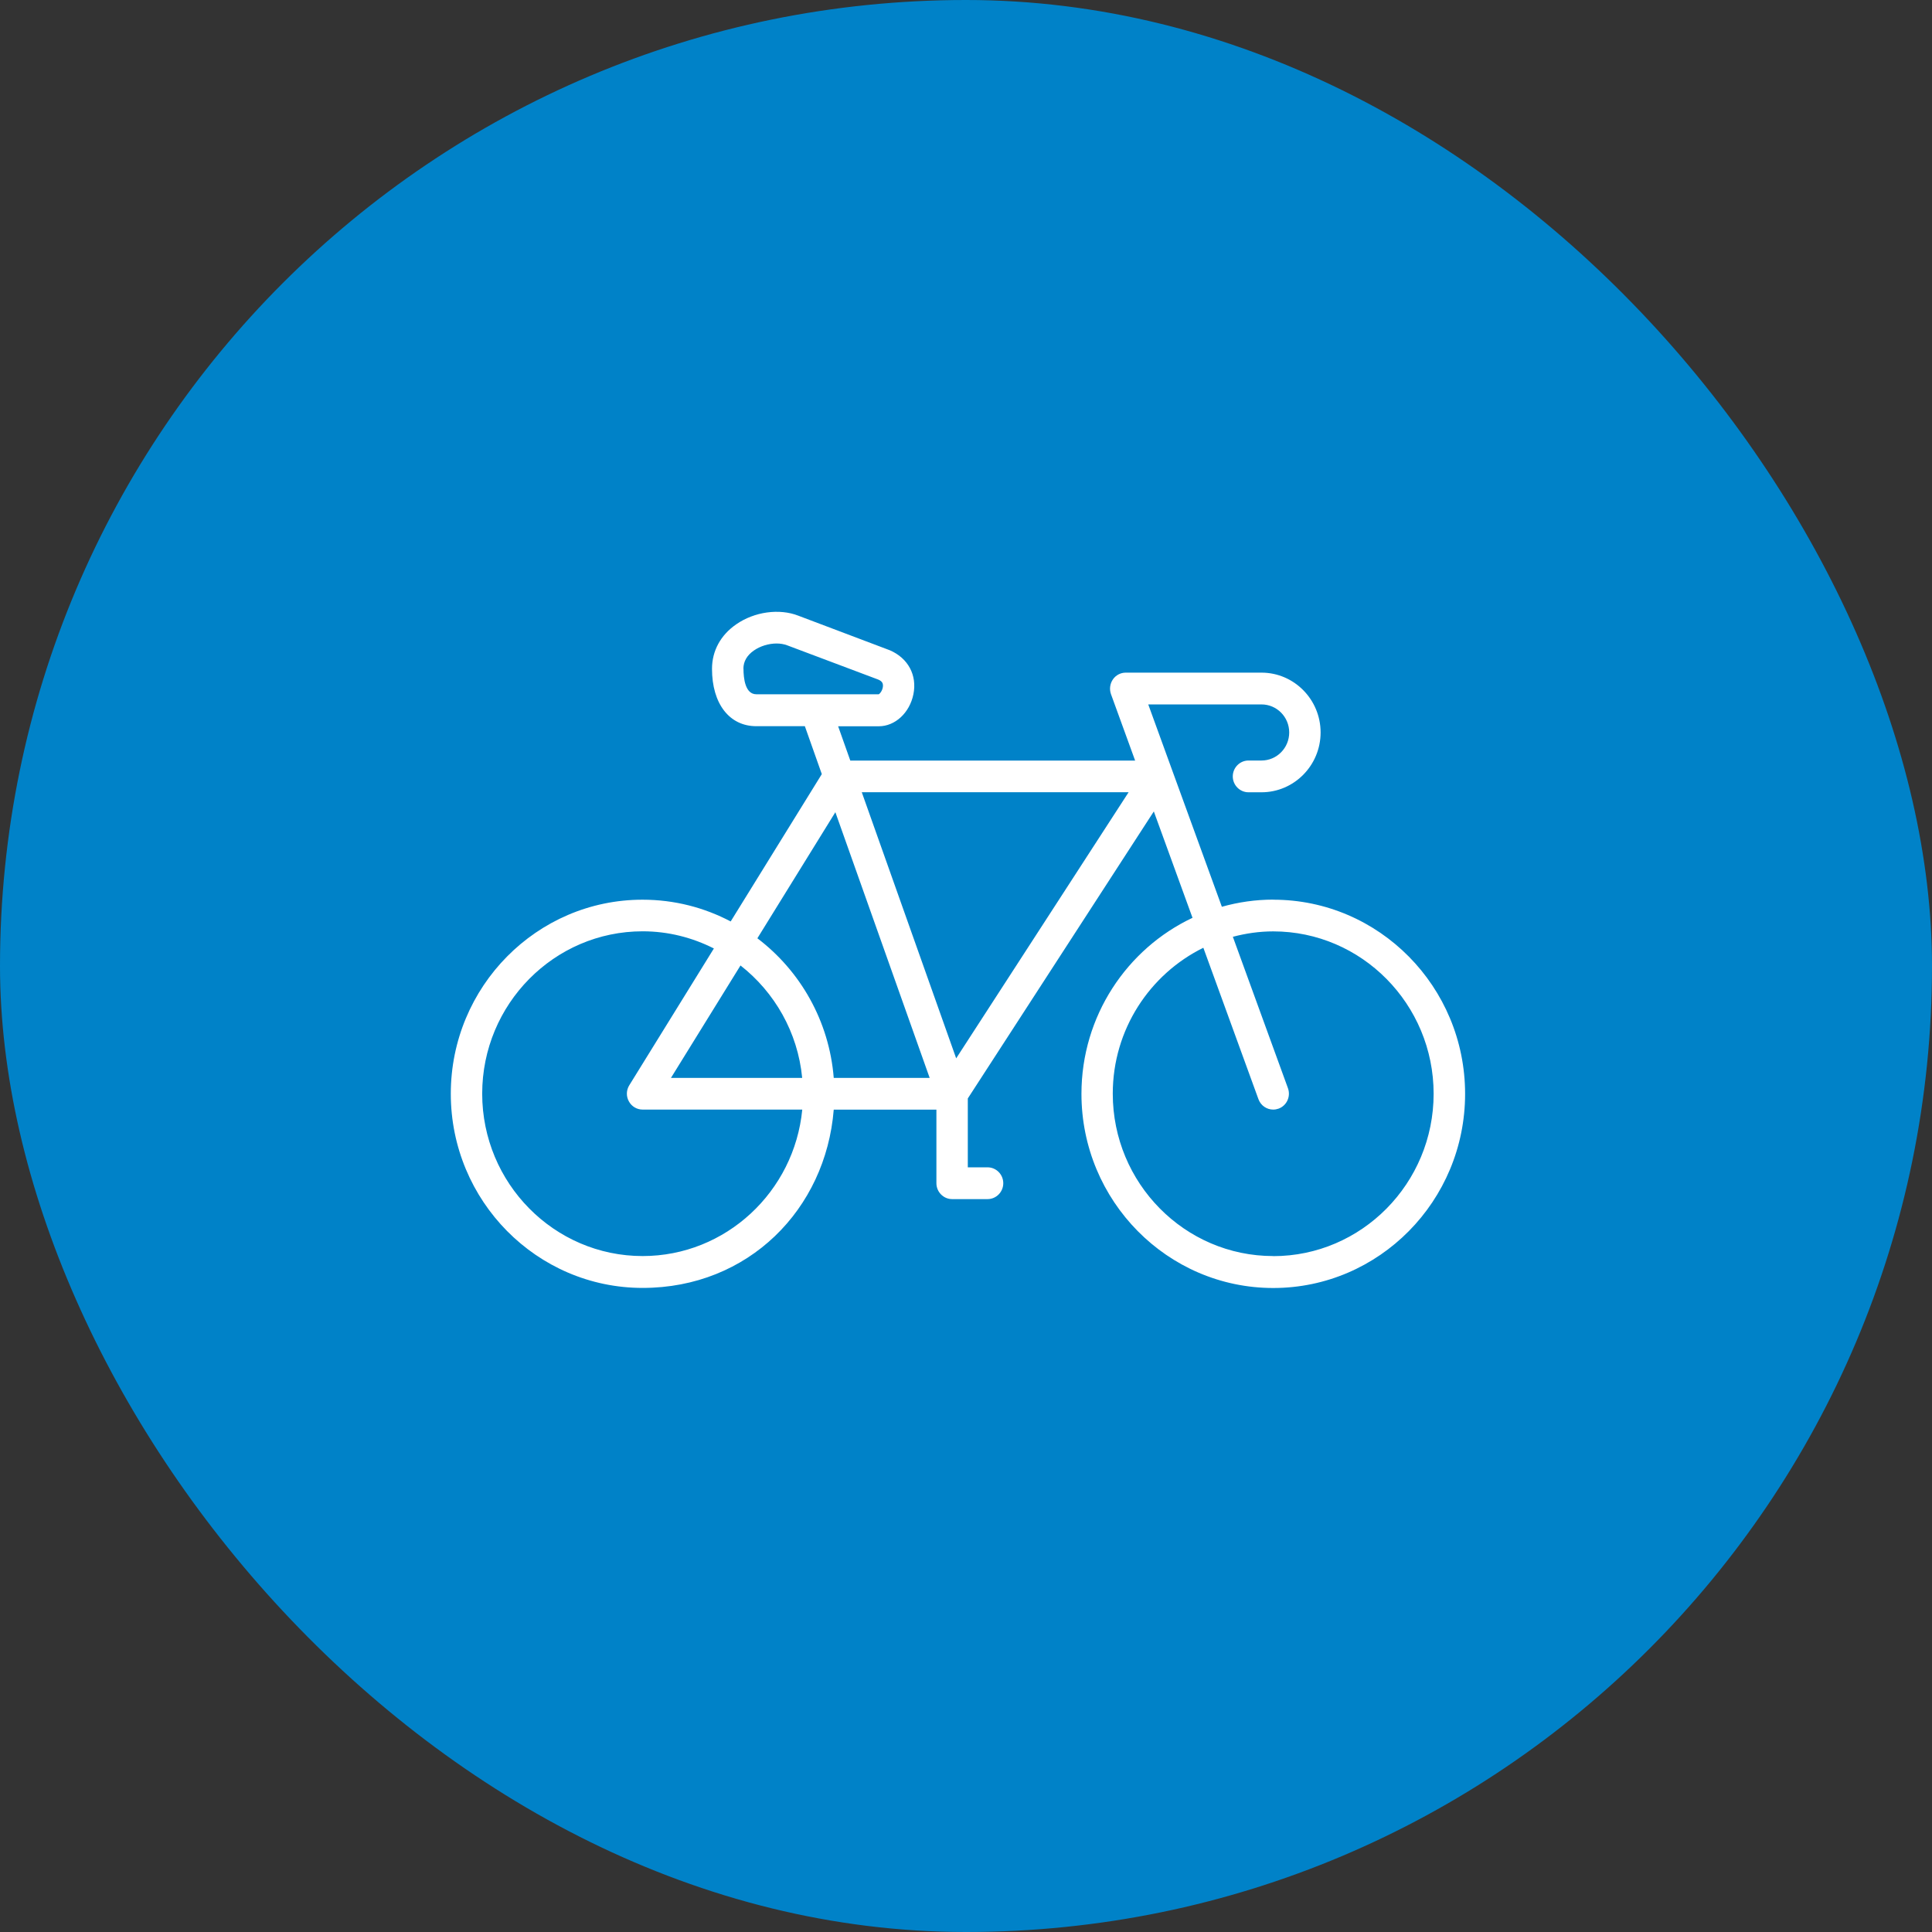
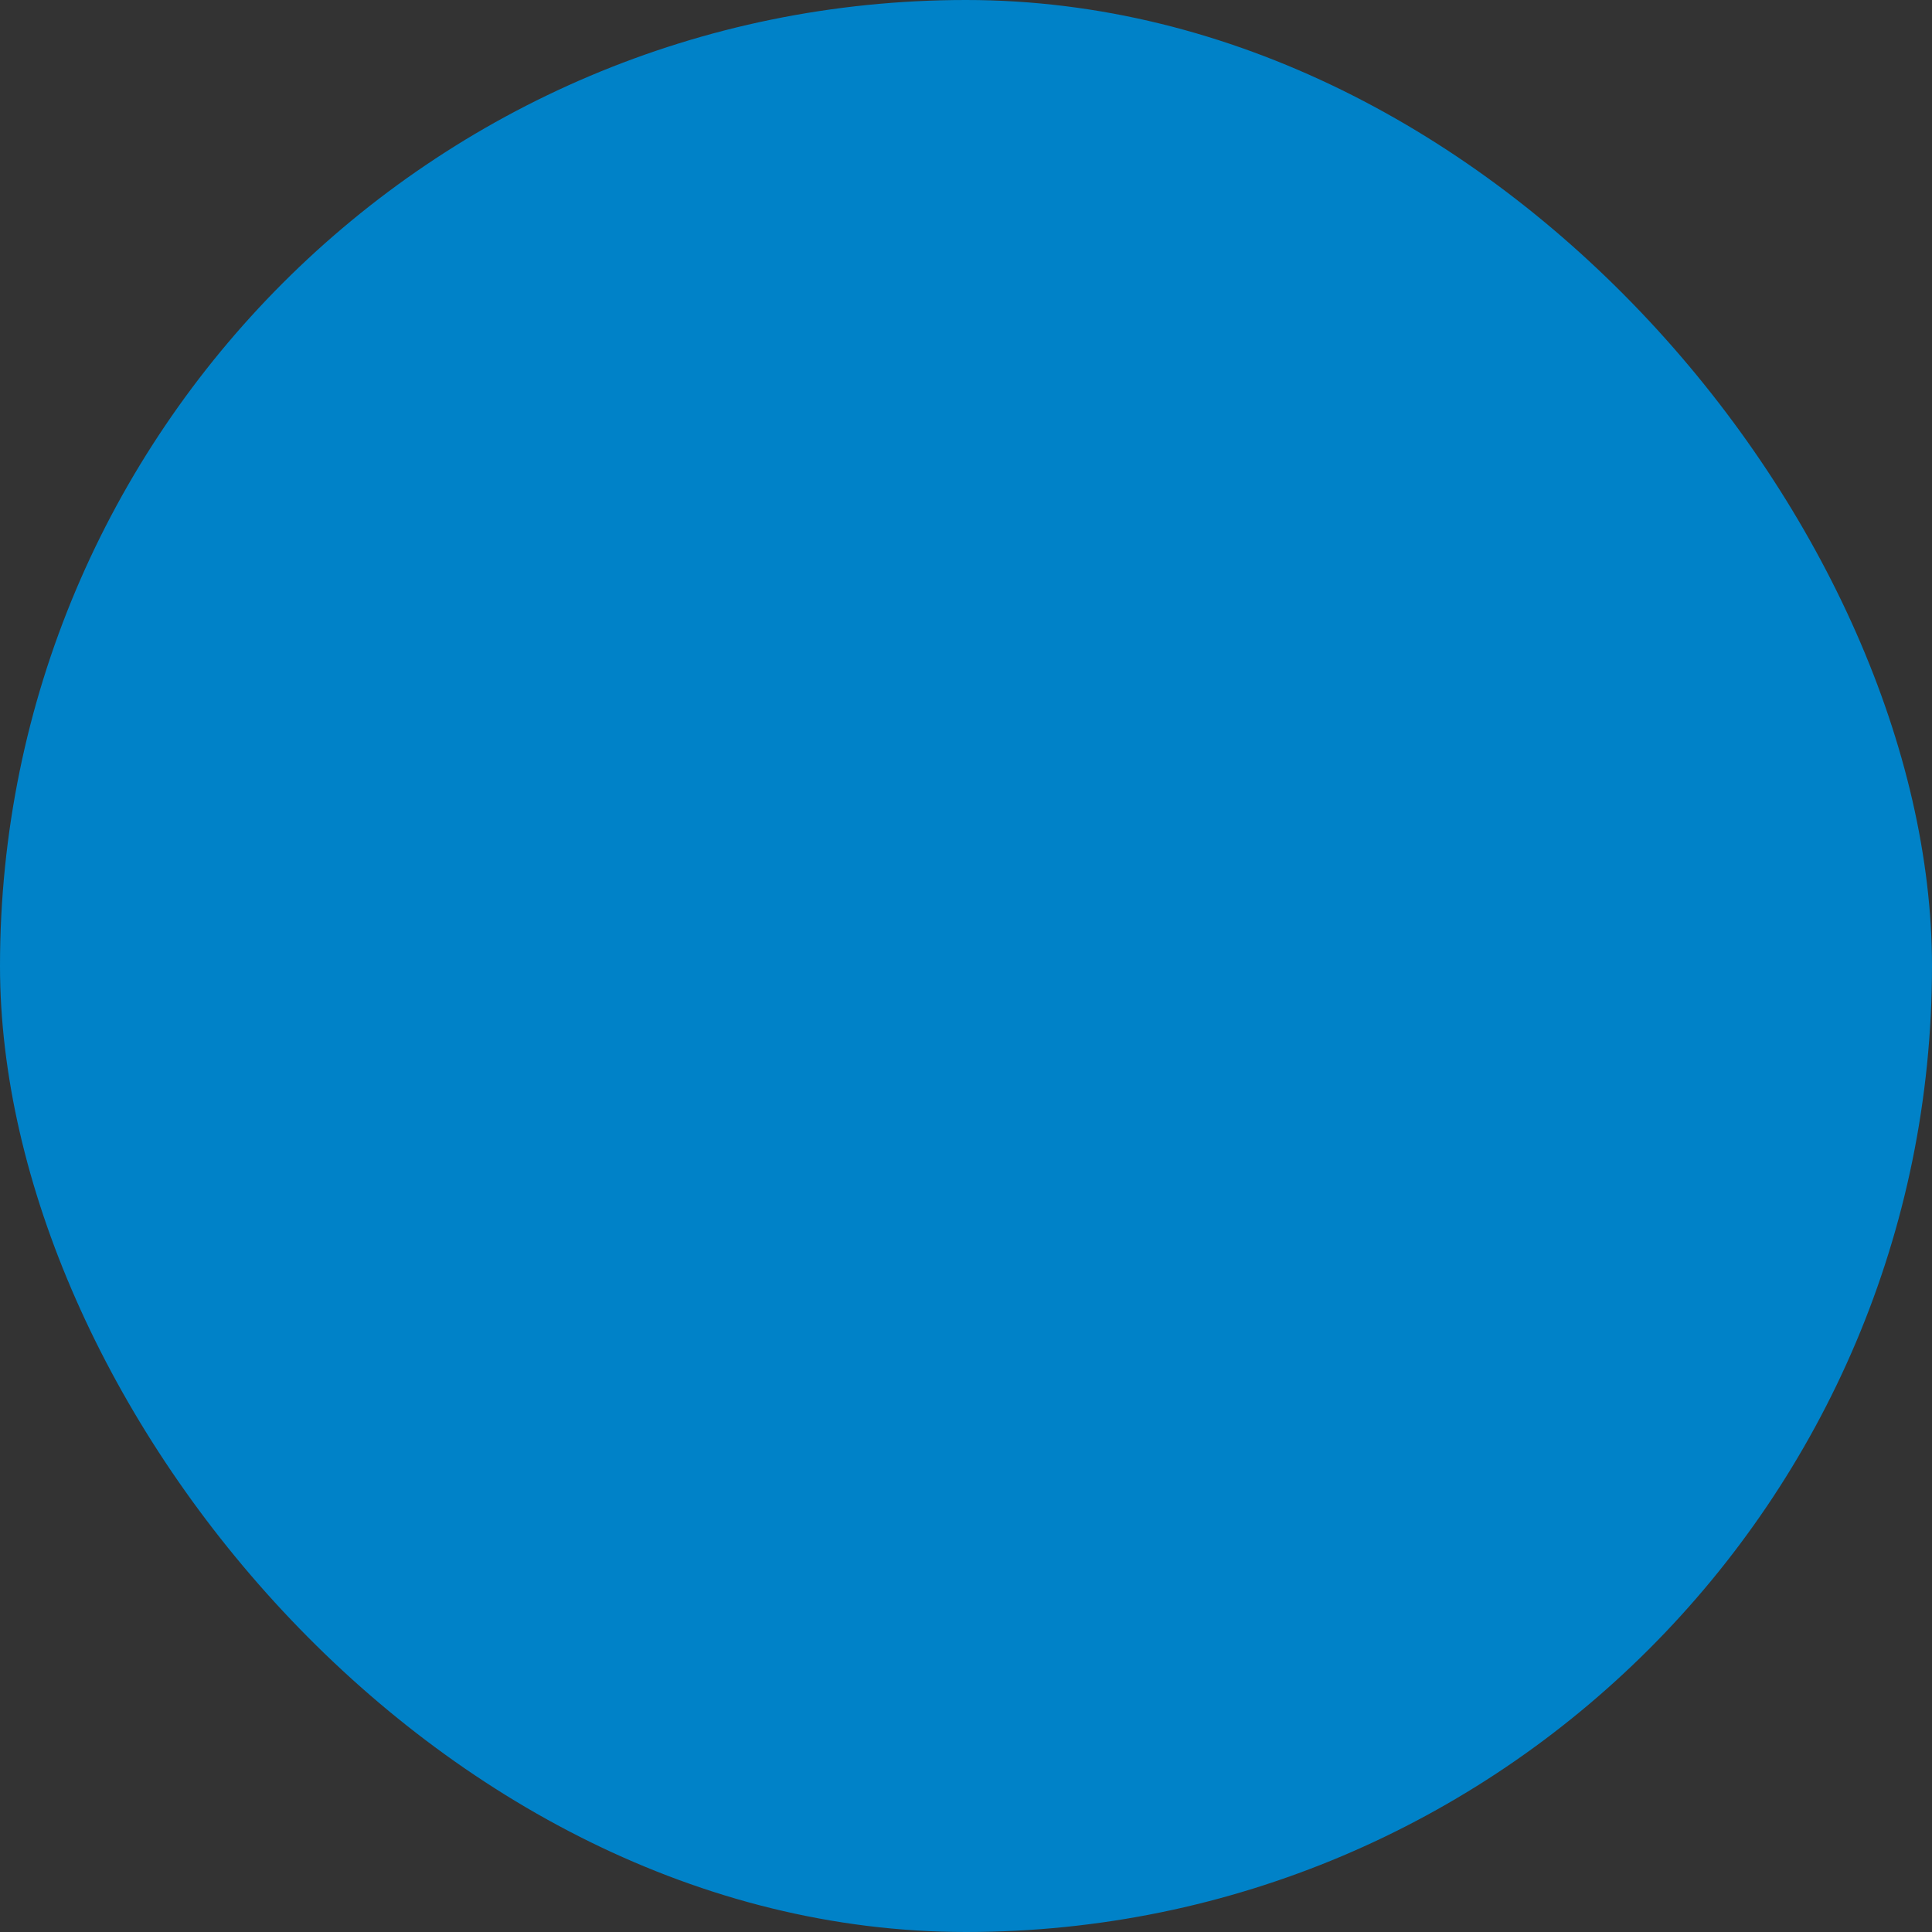
<svg xmlns="http://www.w3.org/2000/svg" width="120" height="120" viewBox="0 0 120 120" fill="none">
  <rect x="0" y="0" width="120" height="120" fill="#333333" stroke="none" />
  <rect width="120" height="120" rx="60" fill="#0082C8" />
-   <path d="M79.081 55.877C77.979 55.877 76.911 56.035 75.892 56.321L72.821 47.883L71.32 43.753H78.354C79.305 43.753 80.075 44.533 80.075 45.495C80.075 46.457 79.305 47.237 78.354 47.237H77.545C77.009 47.237 76.57 47.681 76.57 48.224C76.57 48.766 77.009 49.21 77.545 49.21H78.354C80.377 49.21 82.025 47.543 82.025 45.495C82.025 43.447 80.377 41.779 78.354 41.779H69.92C69.603 41.779 69.301 41.937 69.121 42.204C68.941 42.47 68.897 42.806 69.004 43.112L70.505 47.242H52.814L52.058 45.11H54.584C55.597 45.11 56.499 44.276 56.733 43.122C56.972 41.947 56.412 40.881 55.266 40.388L49.587 38.242C48.407 37.778 46.852 37.995 45.726 38.779C44.755 39.45 44.224 40.432 44.224 41.543C44.224 43.704 45.301 45.105 46.974 45.105H49.991L51.044 48.081L45.384 57.233C43.746 56.37 41.884 55.882 39.915 55.882C33.343 55.877 28 61.285 28 67.936C28 74.587 33.343 79.995 39.915 79.995C46.486 79.995 51.288 75.115 51.785 68.923H58.162V73.492C58.162 74.034 58.601 74.479 59.137 74.479H61.34C61.877 74.479 62.315 74.034 62.315 73.492C62.315 72.949 61.877 72.505 61.34 72.505H60.112V68.227L71.666 50.4L74.069 57.007C69.998 58.926 67.171 63.105 67.171 67.941C67.171 74.587 72.514 80 79.085 80C85.657 80 91 74.592 91 67.941C91 61.289 85.657 55.882 79.085 55.882L79.081 55.877ZM46.174 41.538C46.174 41.089 46.394 40.704 46.827 40.403C47.232 40.122 47.754 39.969 48.236 39.969C48.47 39.969 48.699 40.008 48.894 40.082L54.549 42.209C54.803 42.317 54.847 42.45 54.842 42.613C54.827 42.875 54.657 43.087 54.579 43.122H46.978C46.281 43.122 46.179 42.125 46.179 41.533L46.174 41.538ZM70.101 49.206L59.39 65.735L53.526 49.206H70.106H70.101ZM51.883 50.439L57.743 66.949H51.785C51.502 63.406 49.699 60.293 47.042 58.279L51.888 50.444L51.883 50.439ZM49.825 66.949H41.675L45.994 59.967C48.109 61.625 49.553 64.112 49.825 66.949ZM39.915 78.016C34.42 78.016 29.95 73.492 29.95 67.931C29.95 62.37 34.42 57.845 39.915 57.845C41.509 57.845 43.005 58.235 44.341 58.911L39.086 67.408C38.896 67.714 38.886 68.094 39.061 68.409C39.232 68.725 39.559 68.918 39.915 68.918H49.83C49.338 74.015 45.082 78.016 39.915 78.016ZM79.081 78.016C73.586 78.016 69.116 73.492 69.116 67.931C69.116 63.944 71.417 60.505 74.742 58.867L78.164 68.271C78.31 68.671 78.681 68.918 79.081 68.918C79.193 68.918 79.305 68.898 79.417 68.859C79.924 68.671 80.182 68.104 79.997 67.59L76.575 58.186C77.379 57.974 78.213 57.85 79.081 57.85C84.575 57.85 89.045 62.375 89.045 67.936C89.045 73.497 84.575 78.021 79.081 78.021V78.016Z" fill="white" />
</svg>